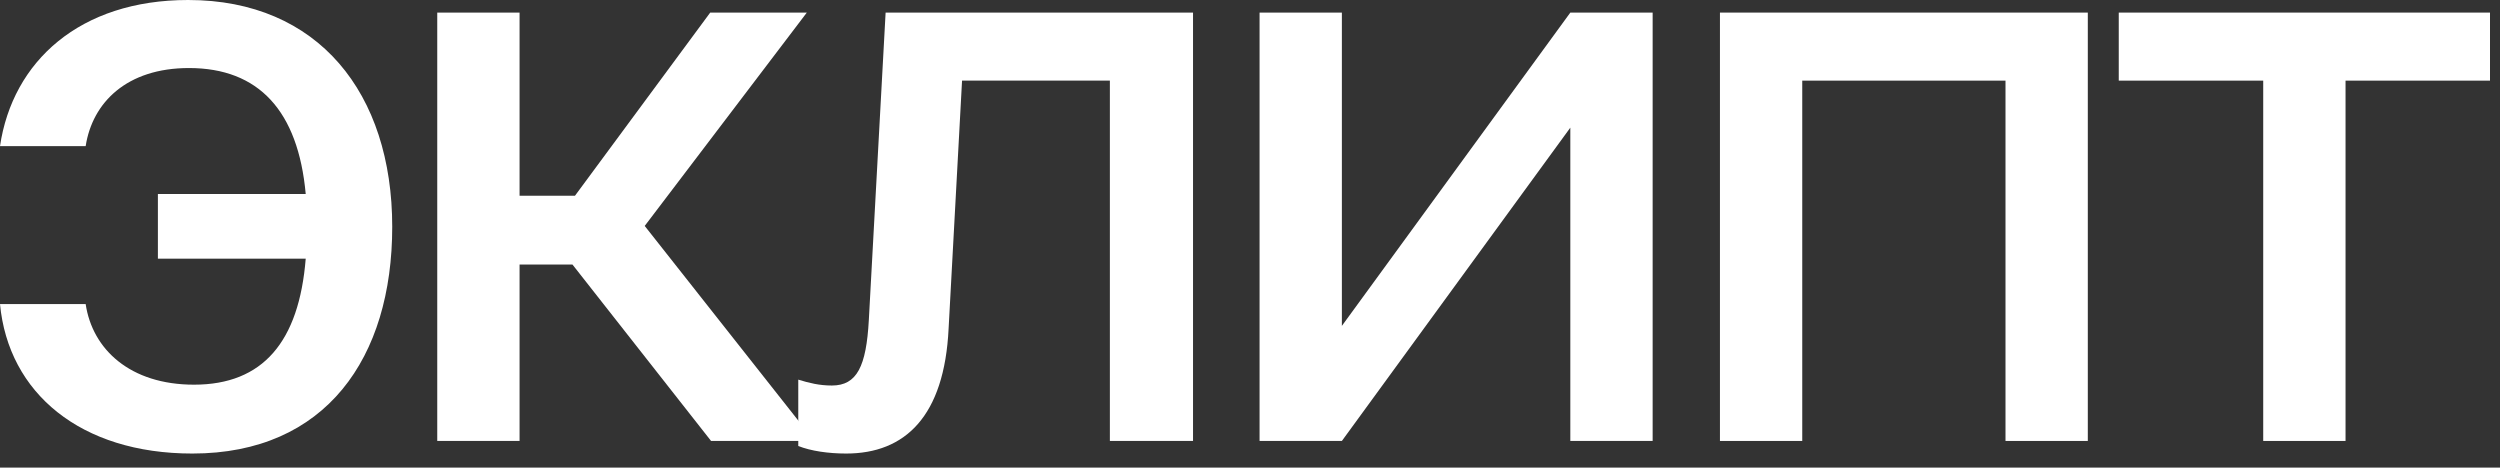
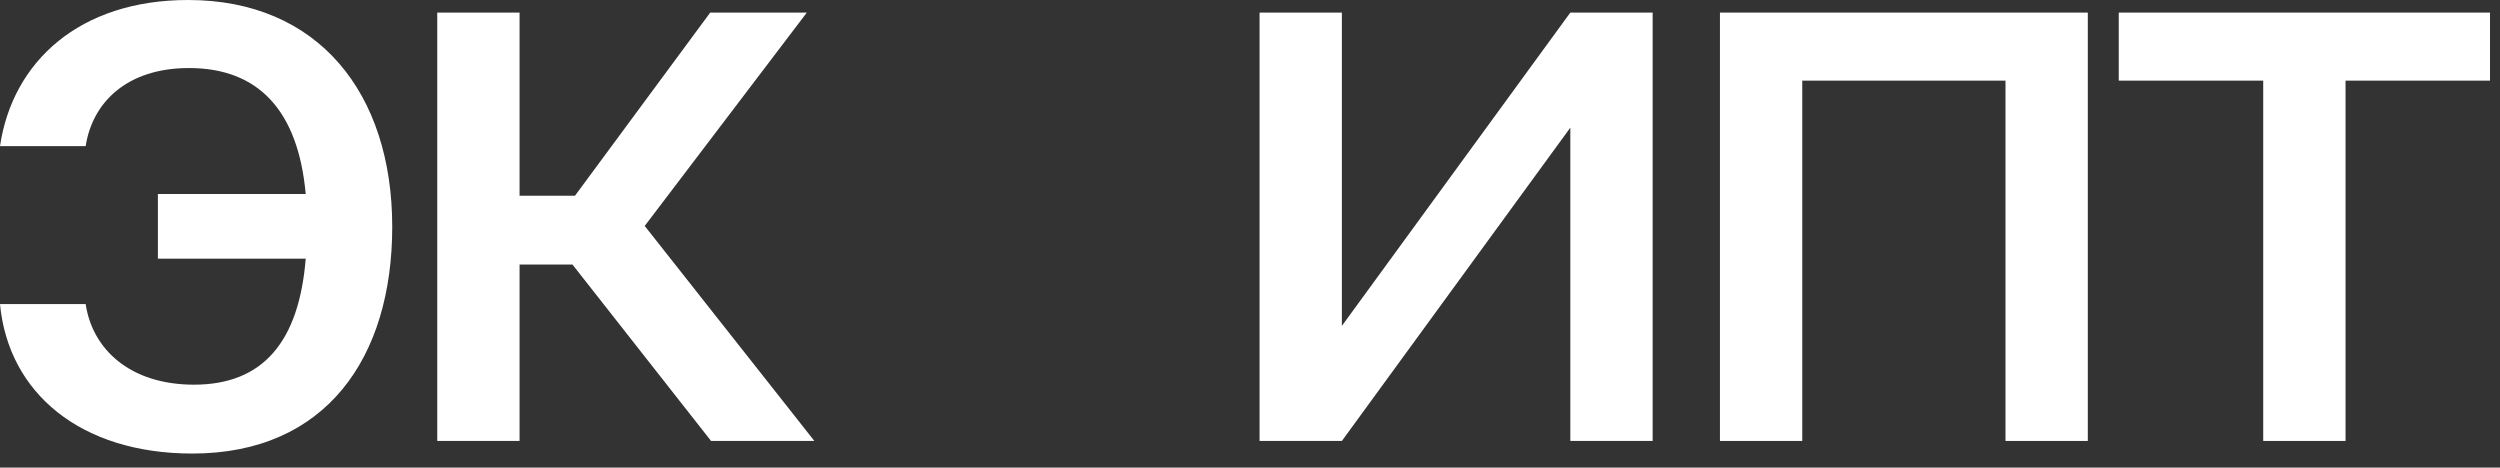
<svg xmlns="http://www.w3.org/2000/svg" width="139" height="26" viewBox="0 0 139 26" fill="none">
  <rect x="0" y="0" width="139" height="26" fill="#333333" stroke="none" />
  <path d="M10.694 25.217C4.483 25.217 0.467 21.855 0 16.905H4.763C5.137 19.427 7.238 21.388 10.787 21.388C14.617 21.388 16.625 19.006 16.998 14.383H8.779V10.787H16.998C16.578 6.164 14.383 3.783 10.507 3.783C7.051 3.783 5.137 5.697 4.763 8.126H0C0.7 3.409 4.436 0 10.46 0C17.699 0 21.808 5.184 21.808 12.609C21.808 19.893 18.119 25.217 10.694 25.217Z" fill="white" />
  <path d="M39.535 24.517L31.83 14.71H28.888V24.517H24.311V0.7H28.888V10.881H31.97L39.488 0.7H44.859L35.846 12.562L45.279 24.517H39.535Z" fill="white" />
-   <path d="M47.046 25.217C46.065 25.217 45.084 25.077 44.384 24.797V21.108C44.991 21.294 45.551 21.435 46.252 21.435C47.653 21.435 48.166 20.36 48.307 17.792L49.24 0.7H66.332V24.517H61.709V4.483H53.49L52.743 18.259C52.509 23.162 50.315 25.217 47.046 25.217Z" fill="white" />
  <path d="M70.032 24.517V0.7H74.608V18.119L87.31 0.7H91.887V24.517H87.31V7.098L74.608 24.517H70.032Z" fill="white" />
  <path d="M95.629 24.517V0.7H116.082V24.517H111.506V4.483H100.205V24.517H95.629Z" fill="white" />
  <path d="M125.835 24.517V4.483H117.803V0.7H138.444V4.483H130.412V24.517H125.835Z" fill="white" />
</svg>